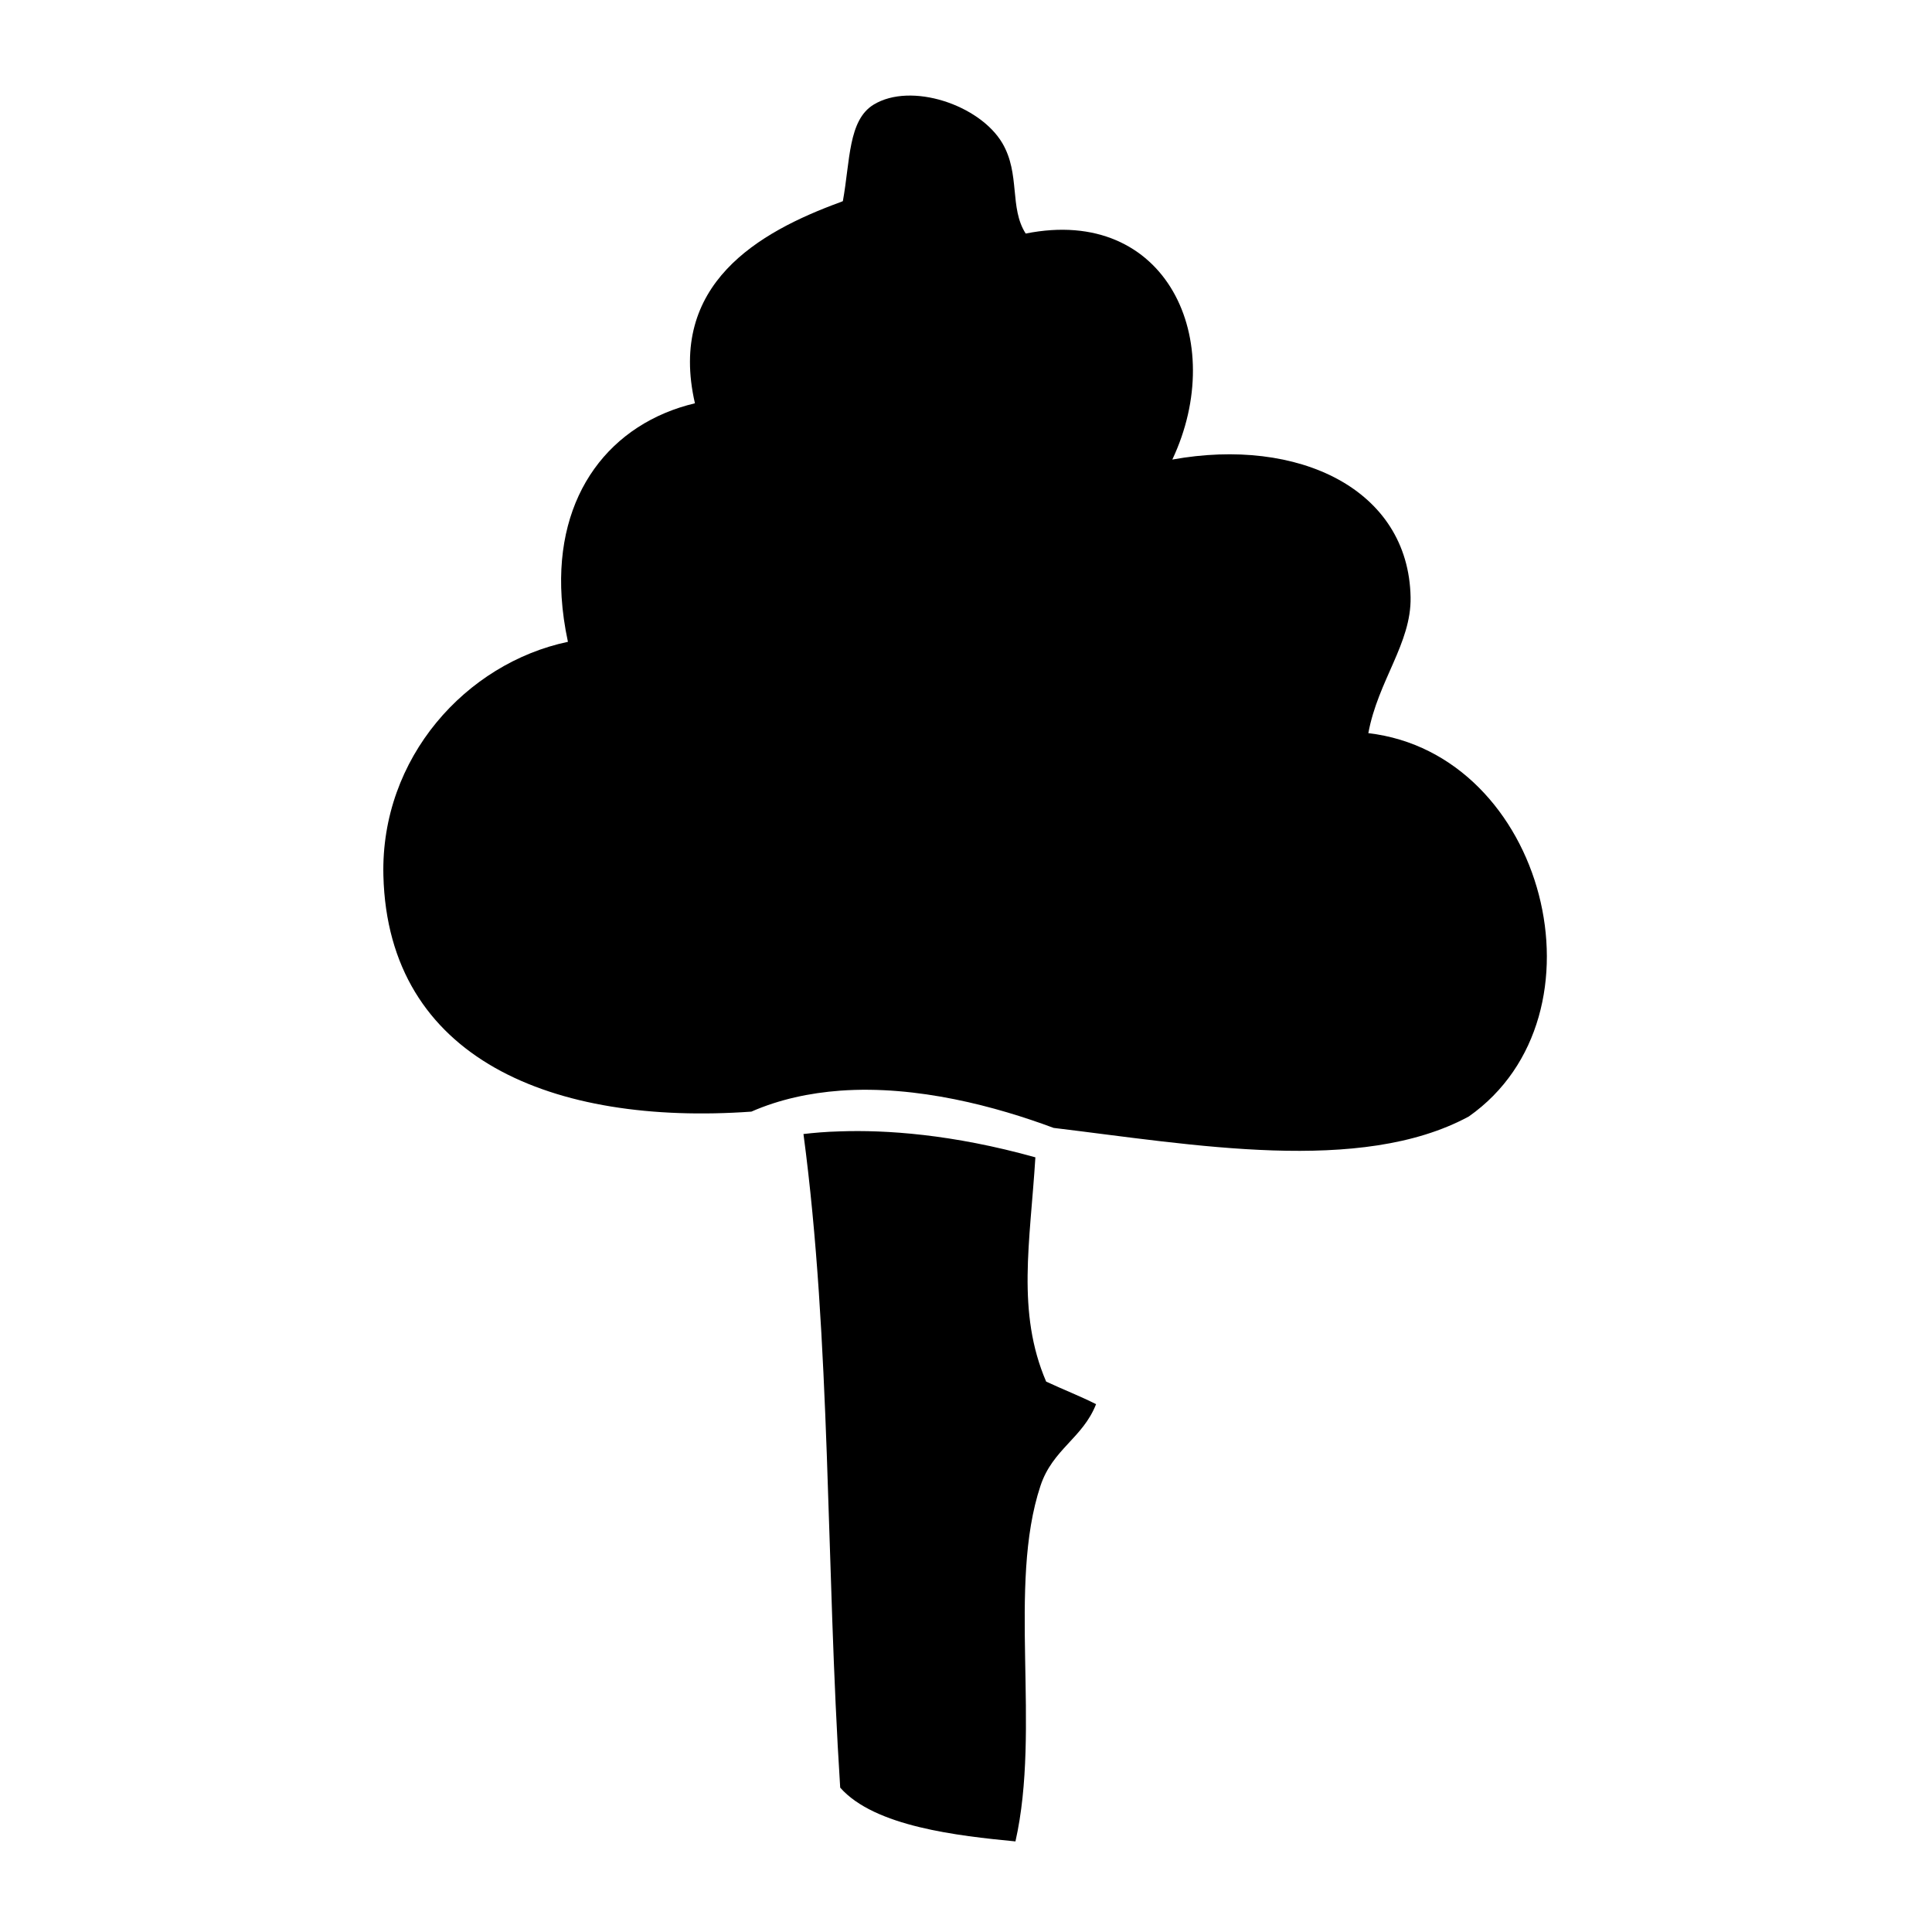
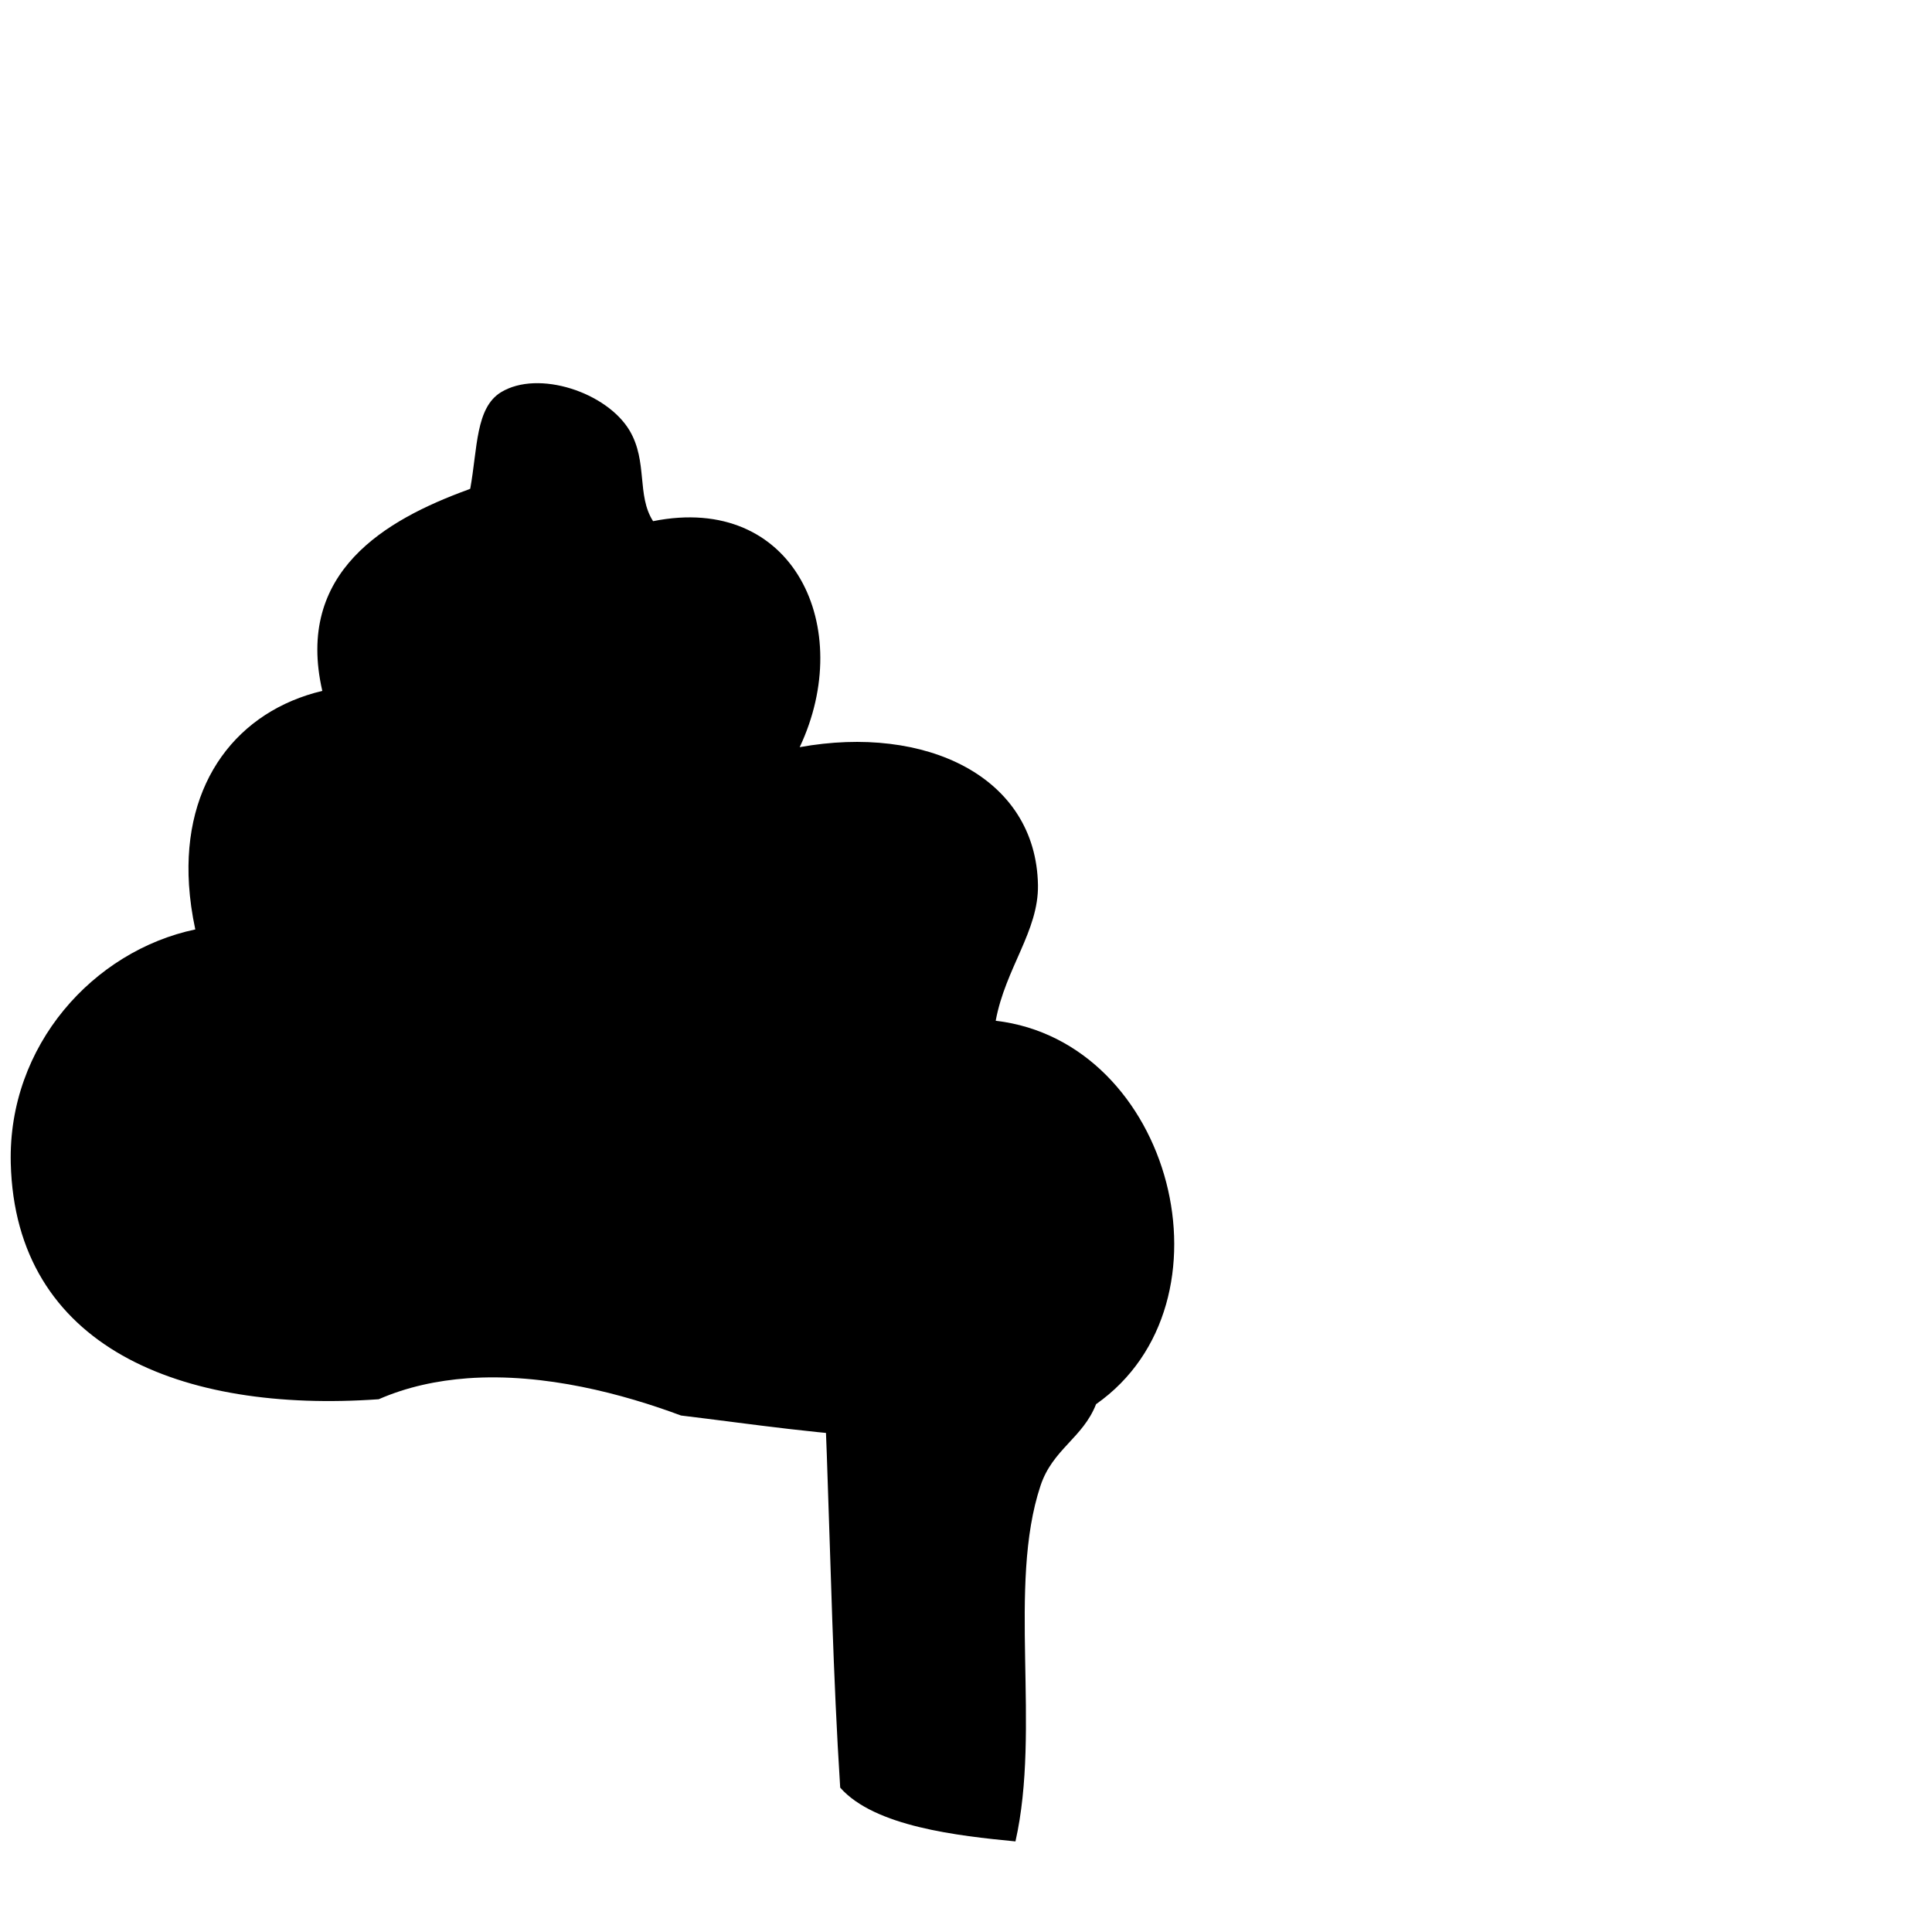
<svg xmlns="http://www.w3.org/2000/svg" fill="#000000" width="800px" height="800px" version="1.1" viewBox="144 144 512 512">
-   <path d="m434.47 516.12c-4.254-2.152-8.859-3.938-13.23-5.984-7.894-18.422-4.25-36.883-2.852-59.43-22.094-6.176-39.758-7.297-51.727-6.883-3.84 0.102-7.09 0.395-9.734 0.707 7.324 54.969 5.93 113.97 9.734 173.21 9.098 10.352 31.336 12.793 46.445 14.254 6.793-30.047-2.168-67.789 6.637-94.258 3.219-9.699 11.203-12.621 14.727-21.617zm98.75-76.219c38.168-26.816 20.262-96.117-26.598-101.61 2.578-13.934 11.402-23.789 11.199-35.984-0.516-28.723-29.773-42.559-63.145-36.52 14.879-31.527-1.461-67.391-38.855-59.891-4.387-6.828-1.379-15.758-6.191-23.961-6.004-10.168-24.203-16.254-34.125-10.199-6.727 4.129-6.191 14.809-8.137 25.562-0.223 0.121-0.465 0.207-0.703 0.293-21.637 7.914-45.758 21.723-38.5 53.285-22.293 5.301-37.086 23.93-35.328 51.43 0.242 3.75 0.789 7.691 1.668 11.785-26.988 5.676-49.676 30.738-48.902 61.957 1.238 48.699 45.066 66.262 97.512 62.547 7.481-3.273 15.465-4.957 23.551-5.559 20.434-1.48 41.453 4.246 56.555 9.871 36.914 4.434 81.328 12.484 110-3.012z" />
+   <path d="m434.47 516.12c-4.254-2.152-8.859-3.938-13.23-5.984-7.894-18.422-4.25-36.883-2.852-59.43-22.094-6.176-39.758-7.297-51.727-6.883-3.84 0.102-7.09 0.395-9.734 0.707 7.324 54.969 5.93 113.97 9.734 173.21 9.098 10.352 31.336 12.793 46.445 14.254 6.793-30.047-2.168-67.789 6.637-94.258 3.219-9.699 11.203-12.621 14.727-21.617zc38.168-26.816 20.262-96.117-26.598-101.61 2.578-13.934 11.402-23.789 11.199-35.984-0.516-28.723-29.773-42.559-63.145-36.52 14.879-31.527-1.461-67.391-38.855-59.891-4.387-6.828-1.379-15.758-6.191-23.961-6.004-10.168-24.203-16.254-34.125-10.199-6.727 4.129-6.191 14.809-8.137 25.562-0.223 0.121-0.465 0.207-0.703 0.293-21.637 7.914-45.758 21.723-38.5 53.285-22.293 5.301-37.086 23.93-35.328 51.43 0.242 3.75 0.789 7.691 1.668 11.785-26.988 5.676-49.676 30.738-48.902 61.957 1.238 48.699 45.066 66.262 97.512 62.547 7.481-3.273 15.465-4.957 23.551-5.559 20.434-1.48 41.453 4.246 56.555 9.871 36.914 4.434 81.328 12.484 110-3.012z" />
</svg>